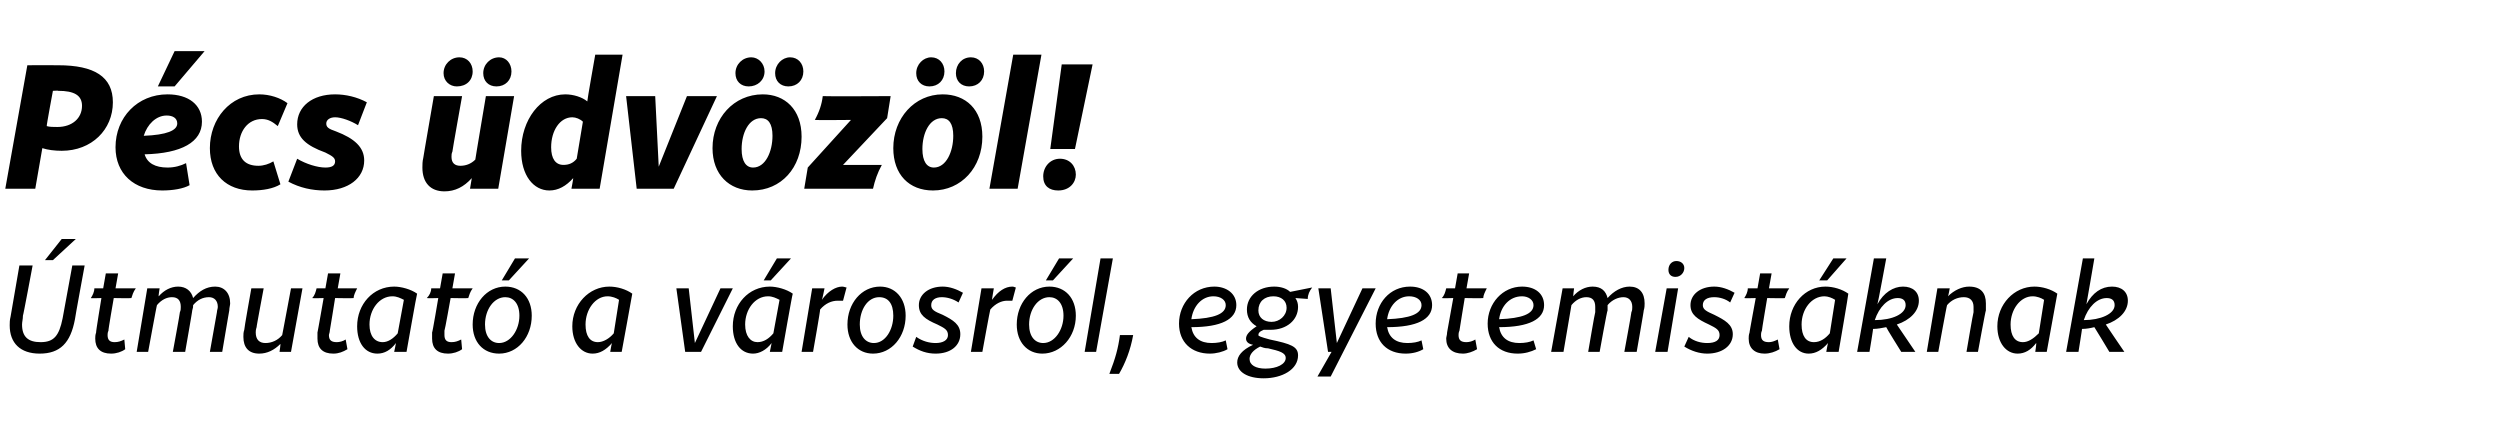
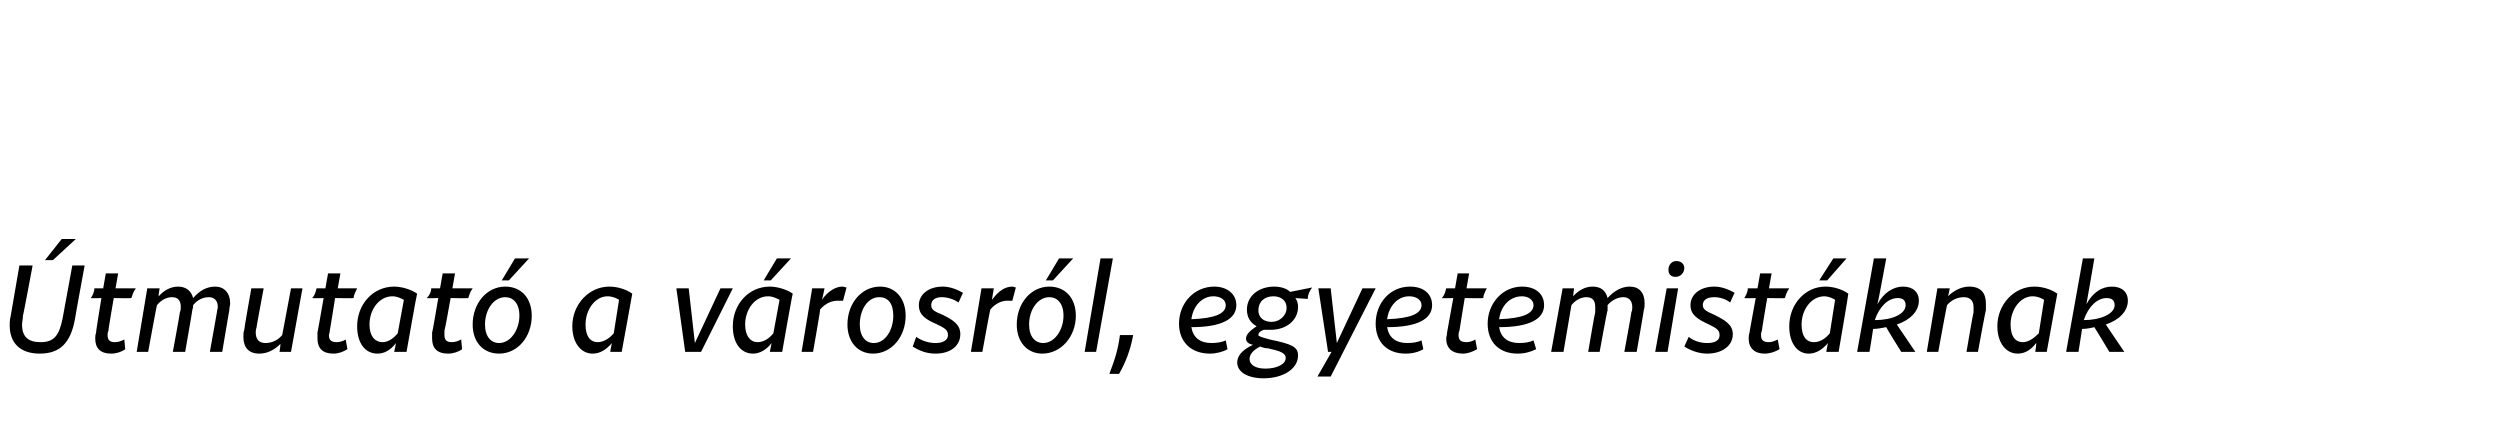
<svg xmlns="http://www.w3.org/2000/svg" version="1.1" width="283.5px" height="48.6px" viewBox="0 -1 283.5 48.6" style="top:-1px">
  <desc>P cs dv z l! tmutat a v rosr l, egyetemist knak</desc>
  <defs />
  <g id="Polygon14951">
    <path d="M 1.2 34.9 C 1.2 34.9 2.2 29.1 2.2 29.1 L 3.7 29.1 C 3.7 29.1 2.63 34.84 2.6 34.8 C 2.6 35.2 2.5 35.5 2.5 35.8 C 2.5 37.2 3.2 37.8 4.6 37.8 C 6.1 37.8 6.7 37.1 7.1 35.1 C 7.1 35.07 8.2 29.1 8.2 29.1 L 9.6 29.1 C 9.6 29.1 8.48 35.17 8.5 35.2 C 8 37.9 6.8 39.1 4.5 39.1 C 2.3 39.1 1.1 37.9 1.1 35.9 C 1.1 35.6 1.1 35.3 1.2 34.9 Z M 7 26.1 L 8.6 26.1 L 6 28.5 L 5.1 28.5 L 7 26.1 Z M 10.8 37.4 C 10.8 37.2 10.8 37 10.9 36.7 C 10.85 36.75 11.5 32.8 11.5 32.8 C 11.5 32.8 10.27 32.84 10.3 32.8 C 10.5 32.5 10.7 32.1 10.7 31.7 C 10.73 31.69 11.7 31.7 11.7 31.7 L 12 30 L 13.4 30 L 13.1 31.7 C 13.1 31.7 15.39 31.69 15.4 31.7 C 15.1 32.1 15 32.5 14.9 32.8 C 14.91 32.84 12.9 32.8 12.9 32.8 C 12.9 32.8 12.25 36.51 12.3 36.5 C 12.2 36.7 12.2 36.9 12.2 37 C 12.2 37.6 12.5 37.8 13 37.8 C 13.4 37.8 13.7 37.7 14.1 37.5 C 14.1 37.5 14.2 38.6 14.2 38.6 C 13.8 38.9 13.2 39.1 12.6 39.1 C 11.4 39.1 10.8 38.5 10.8 37.4 Z M 24.7 33.8 C 24.7 33.1 24.3 32.7 23.7 32.7 C 23 32.7 22.4 33 21.9 33.6 C 21.9 33.8 21.9 33.9 21.8 34.2 C 21.83 34.16 21 38.9 21 38.9 L 19.6 38.9 C 19.6 38.9 20.43 34.4 20.4 34.4 C 20.5 34.2 20.5 34 20.5 33.8 C 20.5 33.1 20.2 32.7 19.5 32.7 C 18.9 32.7 18.3 33 17.8 33.6 C 17.78 33.56 16.8 38.9 16.8 38.9 L 15.5 38.9 L 16.7 31.7 L 18.1 31.7 C 18.1 31.7 17.95 32.6 18 32.6 C 18.6 31.9 19.4 31.5 20.2 31.5 C 21.1 31.5 21.7 32 21.9 32.8 C 22.6 32 23.4 31.5 24.4 31.5 C 25.4 31.5 26.1 32.2 26.1 33.4 C 26.1 33.6 26 33.9 26 34.2 C 26 34.16 25.2 38.9 25.2 38.9 L 23.8 38.9 C 23.8 38.9 24.6 34.4 24.6 34.4 C 24.6 34.2 24.7 34 24.7 33.8 Z M 27.6 37.2 C 27.6 36.9 27.6 36.7 27.7 36.4 C 27.66 36.41 28.5 31.7 28.5 31.7 L 29.9 31.7 C 29.9 31.7 29.06 36.15 29.1 36.1 C 29 36.4 29 36.6 29 36.7 C 29 37.5 29.4 37.9 30.1 37.9 C 30.8 37.9 31.5 37.6 32 37 C 32 37.04 33 31.7 33 31.7 L 34.3 31.7 L 33 38.9 L 31.7 38.9 C 31.7 38.9 31.83 38.01 31.8 38 C 31.1 38.7 30.3 39.1 29.4 39.1 C 28.2 39.1 27.6 38.4 27.6 37.2 Z M 36 37.4 C 36 37.2 36 37 36 36.7 C 36.01 36.75 36.7 32.8 36.7 32.8 C 36.7 32.8 35.42 32.84 35.4 32.8 C 35.7 32.5 35.8 32.1 35.9 31.7 C 35.88 31.69 36.9 31.7 36.9 31.7 L 37.2 30 L 38.6 30 L 38.3 31.7 C 38.3 31.7 40.54 31.69 40.5 31.7 C 40.3 32.1 40.1 32.5 40.1 32.8 C 40.07 32.84 38 32.8 38 32.8 C 38 32.8 37.41 36.51 37.4 36.5 C 37.4 36.7 37.3 36.9 37.3 37 C 37.3 37.6 37.6 37.8 38.2 37.8 C 38.5 37.8 38.9 37.7 39.2 37.5 C 39.2 37.5 39.4 38.6 39.4 38.6 C 38.9 38.9 38.4 39.1 37.8 39.1 C 36.6 39.1 36 38.5 36 37.4 Z M 40.5 36 C 40.5 33.5 42.3 31.5 44.7 31.5 C 45.5 31.5 46.6 31.8 47.3 32.3 C 47.26 32.32 46.1 38.9 46.1 38.9 L 44.7 38.9 C 44.7 38.9 44.91 37.92 44.9 37.9 C 44.3 38.7 43.6 39.1 42.8 39.1 C 41.4 39.1 40.5 37.9 40.5 36 Z M 43.4 37.8 C 44 37.8 44.6 37.4 45.1 36.8 C 45.1 36.8 45.8 33 45.8 33 C 45.4 32.8 45 32.6 44.5 32.6 C 43 32.6 41.9 34.1 41.9 35.8 C 41.9 37.1 42.5 37.8 43.4 37.8 Z M 49 37.4 C 49 37.2 49 37 49 36.7 C 49.04 36.75 49.7 32.8 49.7 32.8 C 49.7 32.8 48.45 32.84 48.4 32.8 C 48.7 32.5 48.9 32.1 48.9 31.7 C 48.91 31.69 49.9 31.7 49.9 31.7 L 50.2 30 L 51.6 30 L 51.3 31.7 C 51.3 31.7 53.57 31.69 53.6 31.7 C 53.3 32.1 53.2 32.5 53.1 32.8 C 53.1 32.84 51.1 32.8 51.1 32.8 C 51.1 32.8 50.44 36.51 50.4 36.5 C 50.4 36.7 50.4 36.9 50.4 37 C 50.4 37.6 50.7 37.8 51.2 37.8 C 51.6 37.8 51.9 37.7 52.3 37.5 C 52.3 37.5 52.4 38.6 52.4 38.6 C 52 38.9 51.4 39.1 50.8 39.1 C 49.6 39.1 49 38.5 49 37.4 Z M 57.3 31.5 C 59.1 31.5 60.3 32.8 60.3 34.8 C 60.3 37.2 58.7 39.1 56.6 39.1 C 54.8 39.1 53.6 37.8 53.6 35.8 C 53.6 33.4 55.2 31.5 57.3 31.5 Z M 56.6 37.9 C 57.9 37.9 58.9 36.4 58.9 34.8 C 58.9 33.4 58.2 32.7 57.3 32.7 C 56 32.7 55 34.1 55 35.8 C 55 37.2 55.7 37.9 56.6 37.9 Z M 58.4 28.3 L 60 28.3 L 57.7 30.8 L 56.9 30.8 L 58.4 28.3 Z M 64.9 36 C 64.9 33.5 66.8 31.5 69.1 31.5 C 70 31.5 71 31.8 71.7 32.3 C 71.71 32.32 70.5 38.9 70.5 38.9 L 69.2 38.9 C 69.2 38.9 69.36 37.92 69.4 37.9 C 68.7 38.7 68 39.1 67.2 39.1 C 65.9 39.1 64.9 37.9 64.9 36 Z M 67.8 37.8 C 68.4 37.8 69.1 37.4 69.6 36.8 C 69.6 36.8 70.2 33 70.2 33 C 69.9 32.8 69.4 32.6 68.9 32.6 C 67.5 32.6 66.4 34.1 66.4 35.8 C 66.4 37.1 66.9 37.8 67.8 37.8 Z M 76.7 31.7 L 78.1 31.7 L 78.8 37.9 L 81.7 31.7 L 83.1 31.7 L 79.5 38.9 L 77.7 38.9 L 76.7 31.7 Z M 83.1 36 C 83.1 33.5 84.9 31.5 87.3 31.5 C 88.1 31.5 89.2 31.8 89.9 32.3 C 89.85 32.32 88.7 38.9 88.7 38.9 L 87.3 38.9 C 87.3 38.9 87.5 37.92 87.5 37.9 C 86.9 38.7 86.1 39.1 85.4 39.1 C 84 39.1 83.1 37.9 83.1 36 Z M 85.9 37.8 C 86.6 37.8 87.2 37.4 87.7 36.8 C 87.7 36.8 88.4 33 88.4 33 C 88 32.8 87.6 32.6 87.1 32.6 C 85.6 32.6 84.5 34.1 84.5 35.8 C 84.5 37.1 85.1 37.8 85.9 37.8 Z M 88.1 28.3 L 89.7 28.3 L 87.4 30.8 L 86.6 30.8 L 88.1 28.3 Z M 92.1 31.7 L 93.5 31.7 C 93.5 31.7 93.24 33 93.2 33 C 93.9 32 94.8 31.5 95.5 31.5 C 95.7 31.5 95.9 31.6 96 31.6 C 96 31.6 95.6 33.1 95.6 33.1 C 95.4 33.1 95.2 33.1 95 33.1 C 94.3 33.1 93.6 33.4 93 34.1 C 93.05 34.11 92.2 38.9 92.2 38.9 L 90.9 38.9 L 92.1 31.7 Z M 99.8 31.5 C 101.5 31.5 102.7 32.8 102.7 34.8 C 102.7 37.2 101.1 39.1 99 39.1 C 97.3 39.1 96.1 37.8 96.1 35.8 C 96.1 33.4 97.7 31.5 99.8 31.5 Z M 99.1 37.9 C 100.4 37.9 101.3 36.4 101.3 34.8 C 101.3 33.4 100.7 32.7 99.7 32.7 C 98.4 32.7 97.5 34.1 97.5 35.8 C 97.5 37.2 98.2 37.9 99.1 37.9 Z M 103.5 38.3 C 103.5 38.3 103.9 37.2 103.9 37.2 C 104.6 37.7 105.4 37.9 106.1 37.9 C 106.9 37.9 107.5 37.6 107.5 37 C 107.5 36.4 107.1 36.2 106.3 35.8 C 104.9 35.2 104.2 34.7 104.2 33.6 C 104.2 32.4 105.3 31.5 106.9 31.5 C 107.7 31.5 108.5 31.8 109.2 32.2 C 109.2 32.2 108.7 33.3 108.7 33.3 C 108.1 32.9 107.4 32.7 106.8 32.7 C 106.1 32.7 105.6 33 105.6 33.6 C 105.6 34.1 105.9 34.3 106.9 34.7 C 108.1 35.3 108.9 35.8 108.9 36.9 C 108.9 38.2 107.8 39.1 106.1 39.1 C 105.1 39.1 104.3 38.8 103.5 38.3 Z M 111.3 31.7 L 112.7 31.7 C 112.7 31.7 112.47 33 112.5 33 C 113.2 32 114 31.5 114.8 31.5 C 115 31.5 115.1 31.6 115.2 31.6 C 115.2 31.6 114.8 33.1 114.8 33.1 C 114.7 33.1 114.4 33.1 114.2 33.1 C 113.6 33.1 112.9 33.4 112.3 34.1 C 112.27 34.11 111.4 38.9 111.4 38.9 L 110.1 38.9 L 111.3 31.7 Z M 119 31.5 C 120.8 31.5 122 32.8 122 34.8 C 122 37.2 120.3 39.1 118.2 39.1 C 116.5 39.1 115.3 37.8 115.3 35.8 C 115.3 33.4 116.9 31.5 119 31.5 Z M 118.3 37.9 C 119.6 37.9 120.6 36.4 120.6 34.8 C 120.6 33.4 119.9 32.7 119 32.7 C 117.7 32.7 116.7 34.1 116.7 35.8 C 116.7 37.2 117.4 37.9 118.3 37.9 Z M 120.1 28.3 L 121.7 28.3 L 119.4 30.8 L 118.6 30.8 L 120.1 28.3 Z M 124.8 28.3 L 126.2 28.3 L 124.3 38.9 L 123 38.9 L 124.8 28.3 Z M 127 37 C 127 37 128.5 37 128.5 37 C 128.2 38.7 127.6 40.2 126.9 41.4 C 126.9 41.4 125.8 41.4 125.8 41.4 C 126.5 39.6 126.8 38.5 127 37 Z M 133.7 35.7 C 133.7 33.4 135.4 31.5 137.7 31.5 C 139.1 31.5 140.2 32.3 140.2 33.6 C 140.2 35.2 138.5 36.1 135.1 36.1 C 135.3 37.3 136.1 37.9 137.4 37.9 C 138 37.9 138.6 37.8 139 37.6 C 139 37.6 139.2 38.6 139.2 38.6 C 138.7 38.9 137.9 39.1 137.2 39.1 C 135.1 39.1 133.7 37.8 133.7 35.7 Z M 139 33.6 C 139 33 138.4 32.6 137.6 32.6 C 136.3 32.6 135.3 33.7 135.1 35.2 C 137.7 35.1 139 34.6 139 33.6 Z M 140.3 40.1 C 140.3 39.4 140.8 38.7 142.1 38.1 C 141.5 38 141.3 37.7 141.3 37.4 C 141.3 37 141.6 36.6 142.5 36 C 141.8 35.6 141.4 35 141.4 34.1 C 141.4 32.6 142.7 31.5 144.5 31.5 C 145.2 31.5 145.9 31.7 146.3 32.1 C 146.3 32.1 148.8 31.6 148.8 31.6 C 148.5 32 148.3 32.4 148.3 32.9 C 148.3 32.9 146.9 32.8 146.9 32.8 C 147.1 33.1 147.2 33.4 147.2 33.8 C 147.2 35.3 145.9 36.4 144.1 36.4 C 143.8 36.4 143.6 36.4 143.3 36.4 C 142.8 36.6 142.7 36.8 142.7 37 C 142.7 37.1 142.9 37.2 144 37.5 C 146.4 38 147.2 38.3 147.2 39.3 C 147.2 40.9 145.4 41.9 143.3 41.9 C 141.5 41.9 140.3 41.2 140.3 40.1 Z M 143.5 40.8 C 144.8 40.8 145.8 40.3 145.8 39.6 C 145.8 39 145.1 38.8 143.8 38.5 C 143.4 38.5 143.2 38.4 142.9 38.3 C 142.1 38.7 141.7 39.2 141.7 39.7 C 141.7 40.4 142.4 40.8 143.5 40.8 Z M 144.2 35.5 C 145.1 35.5 145.9 34.8 145.9 33.9 C 145.9 33.1 145.3 32.6 144.4 32.6 C 143.4 32.6 142.7 33.2 142.7 34.2 C 142.7 35 143.3 35.5 144.2 35.5 Z M 149.5 31.7 L 150.9 31.7 L 151.6 37.9 L 154.5 31.7 L 156 31.7 L 150.9 41.7 L 149.4 41.7 L 151 38.9 L 150.6 38.9 L 149.5 31.7 Z M 156 35.7 C 156 33.4 157.6 31.5 159.9 31.5 C 161.4 31.5 162.4 32.3 162.4 33.6 C 162.4 35.2 160.7 36.1 157.3 36.1 C 157.5 37.3 158.3 37.9 159.6 37.9 C 160.2 37.9 160.8 37.8 161.2 37.6 C 161.2 37.6 161.4 38.6 161.4 38.6 C 160.9 38.9 160.2 39.1 159.4 39.1 C 157.3 39.1 156 37.8 156 35.7 Z M 161.2 33.6 C 161.2 33 160.6 32.6 159.8 32.6 C 158.5 32.6 157.5 33.7 157.3 35.2 C 159.9 35.1 161.2 34.6 161.2 33.6 Z M 164 37.4 C 164 37.2 164.1 37 164.1 36.7 C 164.09 36.75 164.8 32.8 164.8 32.8 C 164.8 32.8 163.5 32.84 163.5 32.8 C 163.8 32.5 163.9 32.1 164 31.7 C 163.97 31.69 165 31.7 165 31.7 L 165.3 30 L 166.6 30 L 166.3 31.7 C 166.3 31.7 168.63 31.69 168.6 31.7 C 168.4 32.1 168.2 32.5 168.2 32.8 C 168.15 32.84 166.1 32.8 166.1 32.8 C 166.1 32.8 165.49 36.51 165.5 36.5 C 165.4 36.7 165.4 36.9 165.4 37 C 165.4 37.6 165.7 37.8 166.3 37.8 C 166.6 37.8 167 37.7 167.3 37.5 C 167.3 37.5 167.5 38.6 167.5 38.6 C 167 38.9 166.4 39.1 165.9 39.1 C 164.7 39.1 164 38.5 164 37.4 Z M 168.7 35.7 C 168.7 33.4 170.4 31.5 172.6 31.5 C 174.1 31.5 175.1 32.3 175.1 33.6 C 175.1 35.2 173.4 36.1 170 36.1 C 170.2 37.3 171 37.9 172.3 37.9 C 172.9 37.9 173.5 37.8 173.9 37.6 C 173.9 37.6 174.2 38.6 174.2 38.6 C 173.6 38.9 172.9 39.1 172.1 39.1 C 170 39.1 168.7 37.8 168.7 35.7 Z M 173.9 33.6 C 173.9 33 173.3 32.6 172.6 32.6 C 171.2 32.6 170.2 33.7 170 35.2 C 172.6 35.1 173.9 34.6 173.9 33.6 Z M 185.1 33.8 C 185.1 33.1 184.7 32.7 184.1 32.7 C 183.5 32.7 182.8 33 182.3 33.6 C 182.3 33.8 182.3 33.9 182.3 34.2 C 182.25 34.16 181.4 38.9 181.4 38.9 L 180.1 38.9 C 180.1 38.9 180.86 34.4 180.9 34.4 C 180.9 34.2 180.9 34 180.9 33.8 C 180.9 33.1 180.6 32.7 179.9 32.7 C 179.3 32.7 178.7 33 178.2 33.6 C 178.21 33.56 177.3 38.9 177.3 38.9 L 175.9 38.9 L 177.2 31.7 L 178.5 31.7 C 178.5 31.7 178.38 32.6 178.4 32.6 C 179 31.9 179.8 31.5 180.6 31.5 C 181.6 31.5 182.1 32 182.3 32.8 C 183 32 183.9 31.5 184.8 31.5 C 185.9 31.5 186.5 32.2 186.5 33.4 C 186.5 33.6 186.5 33.9 186.4 34.2 C 186.43 34.16 185.6 38.9 185.6 38.9 L 184.2 38.9 C 184.2 38.9 185.03 34.4 185 34.4 C 185.1 34.2 185.1 34 185.1 33.8 Z M 189 31.7 L 190.3 31.7 L 189.1 38.9 L 187.7 38.9 L 189 31.7 Z M 189.2 29.6 C 189.2 29 189.6 28.6 190.1 28.6 C 190.6 28.6 191 28.9 191 29.4 C 191 29.9 190.6 30.4 190 30.4 C 189.5 30.4 189.2 30.1 189.2 29.6 C 189.2 29.6 189.2 29.6 189.2 29.6 Z M 191 38.3 C 191 38.3 191.5 37.2 191.5 37.2 C 192.1 37.7 192.9 37.9 193.6 37.9 C 194.5 37.9 195 37.6 195 37 C 195 36.4 194.6 36.2 193.8 35.8 C 192.5 35.2 191.7 34.7 191.7 33.6 C 191.7 32.4 192.8 31.5 194.4 31.5 C 195.2 31.5 196 31.8 196.7 32.2 C 196.7 32.2 196.2 33.3 196.2 33.3 C 195.7 32.9 195 32.7 194.4 32.7 C 193.6 32.7 193.1 33 193.1 33.6 C 193.1 34.1 193.5 34.3 194.4 34.7 C 195.6 35.3 196.5 35.8 196.5 36.9 C 196.5 38.2 195.3 39.1 193.6 39.1 C 192.7 39.1 191.8 38.8 191 38.3 Z M 198.3 37.4 C 198.3 37.2 198.3 37 198.4 36.7 C 198.37 36.75 199.1 32.8 199.1 32.8 C 199.1 32.8 197.78 32.84 197.8 32.8 C 198 32.5 198.2 32.1 198.2 31.7 C 198.24 31.69 199.3 31.7 199.3 31.7 L 199.6 30 L 200.9 30 L 200.6 31.7 C 200.6 31.7 202.9 31.69 202.9 31.7 C 202.6 32.1 202.5 32.5 202.4 32.8 C 202.43 32.84 200.4 32.8 200.4 32.8 C 200.4 32.8 199.77 36.51 199.8 36.5 C 199.7 36.7 199.7 36.9 199.7 37 C 199.7 37.6 200 37.8 200.6 37.8 C 200.9 37.8 201.2 37.7 201.6 37.5 C 201.6 37.5 201.8 38.6 201.8 38.6 C 201.3 38.9 200.7 39.1 200.1 39.1 C 199 39.1 198.3 38.5 198.3 37.4 Z M 202.9 36 C 202.9 33.5 204.7 31.5 207 31.5 C 207.9 31.5 208.9 31.8 209.6 32.3 C 209.63 32.32 208.5 38.9 208.5 38.9 L 207.1 38.9 C 207.1 38.9 207.27 37.92 207.3 37.9 C 206.6 38.7 205.9 39.1 205.1 39.1 C 203.8 39.1 202.9 37.9 202.9 36 Z M 205.7 37.8 C 206.4 37.8 207 37.4 207.5 36.8 C 207.5 36.8 208.1 33 208.1 33 C 207.8 32.8 207.3 32.6 206.9 32.6 C 205.4 32.6 204.3 34.1 204.3 35.8 C 204.3 37.1 204.8 37.8 205.7 37.8 Z M 207.9 28.3 L 209.4 28.3 L 207.2 30.8 L 206.3 30.8 L 207.9 28.3 Z M 212.5 28.3 L 213.9 28.3 C 213.9 28.3 212.95 33.46 212.9 33.5 C 213.6 32.2 214.7 31.5 215.8 31.5 C 216.9 31.5 217.6 32.1 217.6 33.1 C 217.6 34.3 216.6 35.3 215.1 35.8 C 215.12 35.81 217.2 38.9 217.2 38.9 L 215.6 38.9 C 215.6 38.9 213.87 36.13 213.9 36.1 C 213.4 36.2 212.9 36.3 212.4 36.3 C 212.44 36.27 212 38.9 212 38.9 L 210.6 38.9 L 212.5 28.3 Z M 212.6 35.3 C 214.6 35.3 216.1 34.6 216.1 33.6 C 216.1 33 215.7 32.8 215.2 32.8 C 214.1 32.8 213.1 33.8 212.6 35.3 C 212.62 35.29 212.6 35.3 212.6 35.3 L 212.6 35.3 C 212.6 35.3 212.62 35.29 212.6 35.3 Z M 223.8 33.8 C 223.8 33.1 223.4 32.7 222.7 32.7 C 222 32.7 221.3 33 220.8 33.6 C 220.77 33.55 219.8 38.9 219.8 38.9 L 218.5 38.9 L 219.7 31.7 L 221.1 31.7 C 221.1 31.7 220.94 32.6 220.9 32.6 C 221.6 31.9 222.5 31.5 223.3 31.5 C 224.6 31.5 225.2 32.2 225.2 33.4 C 225.2 33.7 225.2 33.9 225.2 34.2 C 225.16 34.18 224.3 38.9 224.3 38.9 L 223 38.9 C 223 38.9 223.76 34.42 223.8 34.4 C 223.8 34.2 223.8 34 223.8 33.8 Z M 226.5 36 C 226.5 33.5 228.4 31.5 230.7 31.5 C 231.6 31.5 232.6 31.8 233.3 32.3 C 233.3 32.32 232.1 38.9 232.1 38.9 L 230.8 38.9 C 230.8 38.9 230.95 37.92 230.9 37.9 C 230.3 38.7 229.6 39.1 228.8 39.1 C 227.5 39.1 226.5 37.9 226.5 36 Z M 229.4 37.8 C 230 37.8 230.6 37.4 231.2 36.8 C 231.2 36.8 231.8 33 231.8 33 C 231.5 32.8 231 32.6 230.5 32.6 C 229.1 32.6 228 34.1 228 35.8 C 228 37.1 228.5 37.8 229.4 37.8 Z M 236.2 28.3 L 237.5 28.3 C 237.5 28.3 236.62 33.46 236.6 33.5 C 237.3 32.2 238.3 31.5 239.5 31.5 C 240.6 31.5 241.3 32.1 241.3 33.1 C 241.3 34.3 240.3 35.3 238.8 35.8 C 238.79 35.81 240.9 38.9 240.9 38.9 L 239.2 38.9 C 239.2 38.9 237.54 36.13 237.5 36.1 C 237.1 36.2 236.6 36.3 236.1 36.3 C 236.12 36.27 235.7 38.9 235.7 38.9 L 234.3 38.9 L 236.2 28.3 Z M 236.3 35.3 C 238.2 35.3 239.8 34.6 239.8 33.6 C 239.8 33 239.4 32.8 238.9 32.8 C 237.8 32.8 236.8 33.8 236.3 35.3 C 236.3 35.29 236.3 35.3 236.3 35.3 L 236.3 35.3 C 236.3 35.3 236.3 35.29 236.3 35.3 Z " stroke="none" fill="#000" />
  </g>
  <g id="Polygon14950">
-     <path d="M 3.1 6.4 C 3.1 6.4 6.58 6.38 6.6 6.4 C 10.7 6.4 12.8 7.7 12.8 10.6 C 12.8 13.7 10.4 16.1 7 16.1 C 6.2 16.1 5.4 16 4.8 15.8 C 4.8 15.82 4 20.4 4 20.4 L 0.6 20.4 L 3.1 6.4 Z M 6.5 13.4 C 8.2 13.4 9.3 12.4 9.3 11 C 9.3 9.8 8.4 9.3 6.6 9.3 C 6.64 9.26 6 9.3 6 9.3 C 6 9.3 5.26 13.26 5.3 13.3 C 5.6 13.4 6.1 13.4 6.5 13.4 Z M 13.1 15.7 C 13.1 12.3 15.6 9.7 19 9.7 C 21.4 9.7 22.9 10.9 22.9 12.8 C 22.9 15.1 20.6 16.4 16.4 16.5 C 16.7 17.5 17.6 18 19 18 C 19.8 18 20.5 17.8 21.1 17.5 C 21.1 17.5 21.5 20 21.5 20 C 20.8 20.4 19.6 20.6 18.4 20.6 C 15.2 20.6 13.1 18.7 13.1 15.7 Z M 20.1 13 C 20.1 12.4 19.6 12.1 18.9 12.1 C 17.7 12.1 16.7 13.1 16.3 14.4 C 18.9 14.3 20.1 13.8 20.1 13 Z M 19.8 4.8 L 23.2 4.8 L 19.8 8.8 L 17.9 8.8 L 19.8 4.8 Z M 29.4 9.7 C 30.6 9.7 31.8 10.1 32.6 10.7 C 32.6 10.7 31.5 13.3 31.5 13.3 C 30.9 12.8 30.4 12.5 29.7 12.5 C 28.1 12.5 27.1 13.9 27.1 15.6 C 27.1 17.1 27.9 17.8 29.3 17.8 C 29.9 17.8 30.5 17.6 31 17.3 C 31 17.3 31.8 19.9 31.8 19.9 C 31 20.4 29.8 20.6 28.6 20.6 C 25.7 20.6 23.8 18.8 23.8 15.8 C 23.8 12.5 26.1 9.7 29.4 9.7 Z M 32.7 19.6 C 32.7 19.6 33.7 17 33.7 17 C 34.7 17.6 36 18 36.9 18 C 37.6 18 38 17.8 38 17.3 C 38 16.9 37.7 16.7 36.9 16.3 C 34.7 15.5 33.7 14.6 33.7 13.1 C 33.7 11.1 35.4 9.7 38 9.7 C 39.2 9.7 40.5 10 41.6 10.6 C 41.6 10.6 40.6 13.2 40.6 13.2 C 39.8 12.7 38.7 12.3 38 12.3 C 37.4 12.3 37 12.6 37 13 C 37 13.4 37.2 13.6 38.1 13.9 C 40.2 14.7 41.3 15.7 41.3 17.2 C 41.3 19.2 39.5 20.6 36.8 20.6 C 35.4 20.6 34 20.3 32.7 19.6 Z M 47.9 18 C 47.9 17.7 47.9 17.3 48 16.9 C 47.98 16.94 49.2 9.9 49.2 9.9 L 52.4 9.9 C 52.4 9.9 51.28 16.18 51.3 16.2 C 51.2 16.4 51.2 16.6 51.2 16.8 C 51.2 17.5 51.6 17.8 52.2 17.8 C 52.8 17.8 53.4 17.6 53.9 17.1 C 53.88 17.14 55.1 9.9 55.1 9.9 L 58.3 9.9 L 56.5 20.4 L 53.3 20.4 C 53.3 20.4 53.5 19.22 53.5 19.2 C 52.6 20.2 51.6 20.7 50.4 20.7 C 48.8 20.7 47.9 19.7 47.9 18 Z M 52.1 5.5 C 53 5.5 53.6 6.2 53.6 7.1 C 53.6 8.1 52.9 8.8 51.8 8.8 C 51 8.8 50.3 8.2 50.3 7.3 C 50.3 6.3 51.1 5.5 52.1 5.5 Z M 56.6 5.5 C 57.4 5.5 58 6.2 58 7.1 C 58 8.1 57.3 8.8 56.3 8.8 C 55.4 8.8 54.8 8.2 54.8 7.3 C 54.8 6.3 55.6 5.5 56.6 5.5 Z M 59.1 16.1 C 59.1 12.6 61.3 9.7 64.1 9.7 C 65 9.7 66 10 66.6 10.5 C 66.57 10.46 67.5 5.2 67.5 5.2 L 70.6 5.2 L 68 20.4 L 64.8 20.4 C 64.8 20.4 65.03 19.2 65 19.2 C 64.2 20.1 63.3 20.6 62.3 20.6 C 60.5 20.6 59.1 18.9 59.1 16.1 Z M 63.9 17.7 C 64.5 17.7 65 17.5 65.4 17 C 65.4 17 66.1 12.8 66.1 12.8 C 65.8 12.5 65.3 12.3 64.9 12.3 C 63.5 12.3 62.5 13.8 62.5 15.7 C 62.5 17 63 17.7 63.9 17.7 Z M 71 9.9 L 74.3 9.9 L 74.7 17.9 L 77.9 9.9 L 81.3 9.9 L 76.4 20.4 L 72.2 20.4 L 71 9.9 Z M 86.5 9.7 C 89 9.7 90.9 11.4 90.9 14.5 C 90.9 18 88.6 20.6 85.3 20.6 C 82.7 20.6 80.8 18.8 80.8 15.8 C 80.8 12.4 83.2 9.7 86.5 9.7 Z M 85.2 5.5 C 86 5.5 86.7 6.2 86.7 7.1 C 86.7 8.1 85.9 8.8 84.9 8.8 C 84 8.8 83.4 8.2 83.4 7.3 C 83.4 6.3 84.2 5.5 85.2 5.5 Z M 85.4 18 C 86.8 18 87.6 16.2 87.6 14.4 C 87.6 13 87.1 12.4 86.3 12.4 C 84.9 12.4 84.1 14.1 84.1 15.9 C 84.1 17.3 84.6 18 85.4 18 Z M 89.6 5.5 C 90.5 5.5 91.1 6.2 91.1 7.1 C 91.1 8.1 90.4 8.8 89.4 8.8 C 88.5 8.8 87.9 8.2 87.9 7.3 C 87.9 6.3 88.7 5.5 89.6 5.5 Z M 96.5 12.6 C 96.5 12.6 92.41 12.64 92.4 12.6 C 92.9 11.7 93.2 10.8 93.3 9.9 C 93.33 9.94 101 9.9 101 9.9 L 100.6 12.4 L 95.6 17.7 C 95.6 17.7 99.95 17.7 100 17.7 C 99.5 18.6 99.2 19.5 99 20.4 C 99.03 20.4 91.2 20.4 91.2 20.4 L 91.6 18 L 96.5 12.6 Z M 106.9 9.7 C 109.5 9.7 111.4 11.4 111.4 14.5 C 111.4 18 109 20.6 105.8 20.6 C 103.1 20.6 101.3 18.8 101.3 15.8 C 101.3 12.4 103.7 9.7 106.9 9.7 Z M 105.6 5.5 C 106.5 5.5 107.1 6.2 107.1 7.1 C 107.1 8.1 106.4 8.8 105.4 8.8 C 104.5 8.8 103.9 8.2 103.9 7.3 C 103.9 6.3 104.7 5.5 105.6 5.5 Z M 105.9 18 C 107.3 18 108.1 16.2 108.1 14.4 C 108.1 13 107.6 12.4 106.8 12.4 C 105.4 12.4 104.6 14.1 104.6 15.9 C 104.6 17.3 105.1 18 105.9 18 Z M 110.1 5.5 C 111 5.5 111.6 6.2 111.6 7.1 C 111.6 8.1 110.9 8.8 109.9 8.8 C 109 8.8 108.4 8.2 108.4 7.3 C 108.4 6.3 109.1 5.5 110.1 5.5 Z M 114.9 5.2 L 118.1 5.2 L 115.4 20.4 L 112.2 20.4 L 114.9 5.2 Z M 120.4 6.3 L 123.9 6.3 L 121.9 15.9 L 119.1 15.9 L 120.4 6.3 Z M 120.2 17 C 121.3 17 122 17.8 122 18.8 C 122 19.7 121.3 20.6 120 20.6 C 119 20.6 118.3 20.1 118.3 19 C 118.3 17.9 119.1 17 120.2 17 Z " stroke="none" fill="#000" />
-   </g>
+     </g>
</svg>